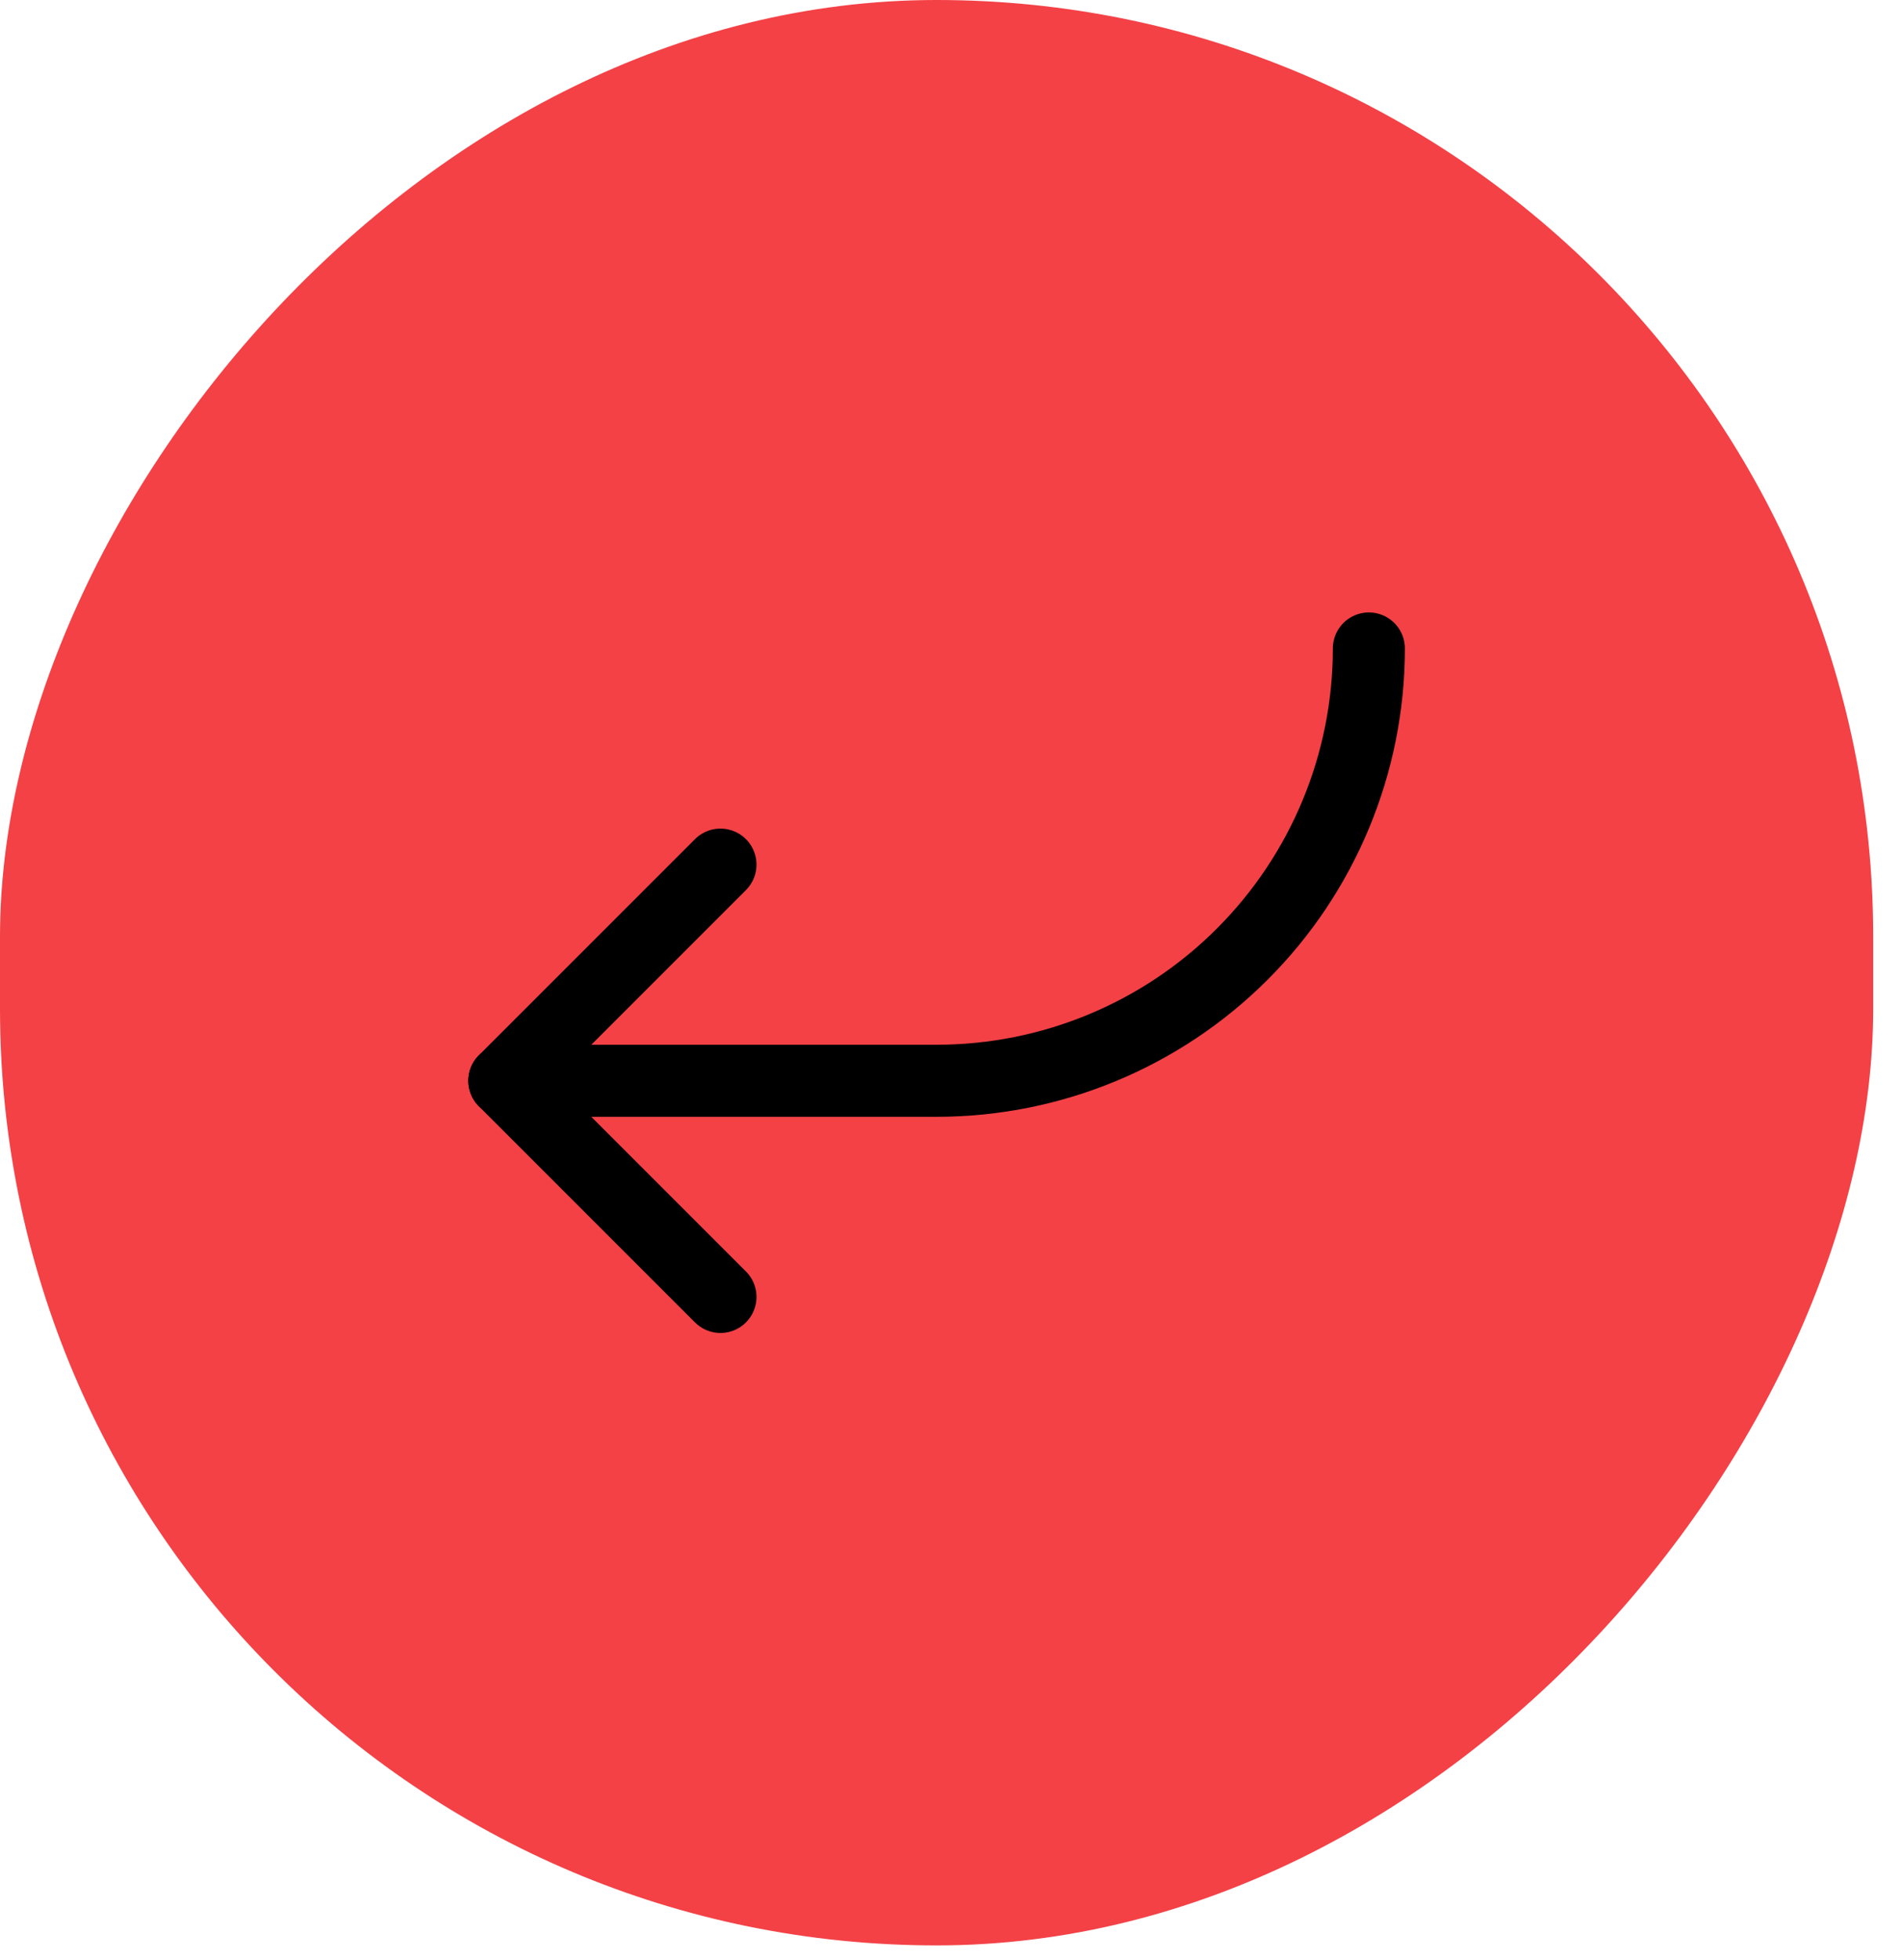
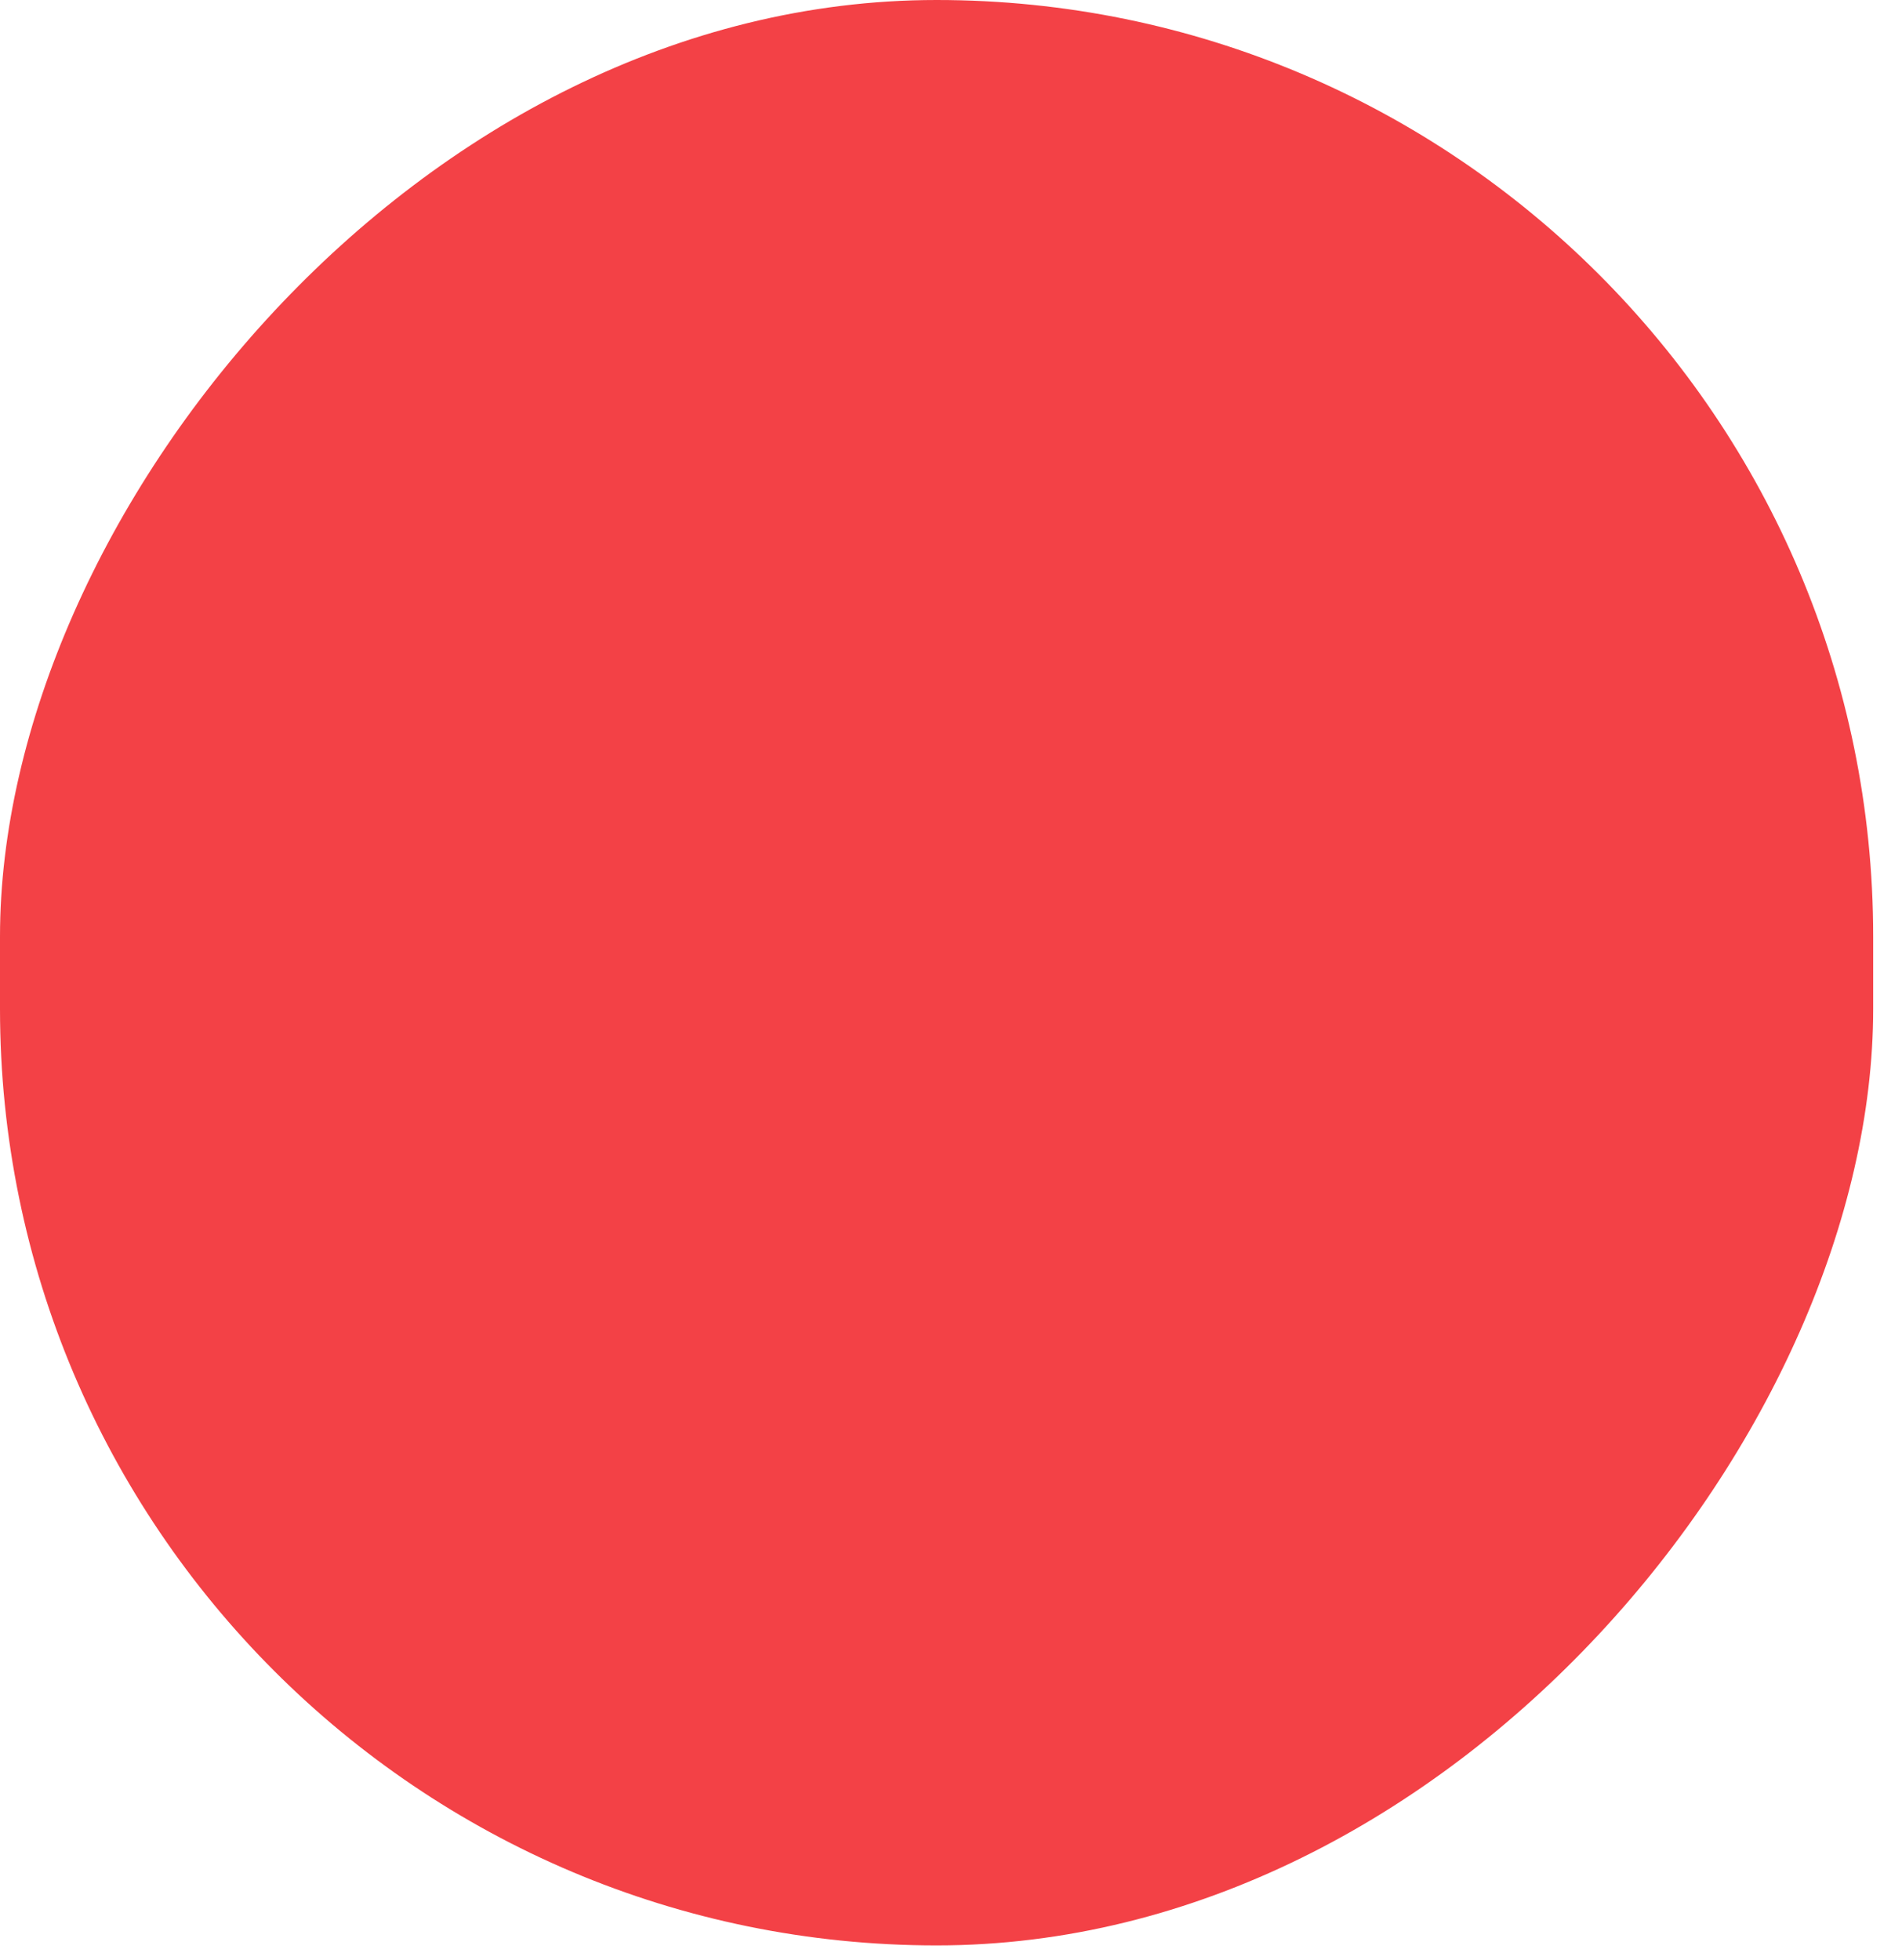
<svg xmlns="http://www.w3.org/2000/svg" width="33" height="34" viewBox="0 0 33 34" fill="none">
  <rect width="32.5" height="33.75" rx="16.25" transform="matrix(-1 0 0 1 32.5 0)" fill="#F34146" />
  <g clip-path="url(#clip0_2020_2222)">
    <path d="M12.5 15L8.75 18.75L12.5 22.5" stroke="black" stroke-width="1.25" stroke-linecap="round" stroke-linejoin="round" />
    <path d="M23.75 11.25C23.75 13.239 22.96 15.147 21.553 16.553C20.147 17.96 18.239 18.75 16.25 18.75H8.75" stroke="black" stroke-width="1.25" stroke-linecap="round" stroke-linejoin="round" />
  </g>
  <defs>
    <clipPath id="clip0_2020_2222">
-       <rect width="20" height="20" fill="white" transform="matrix(-1 0 0 1 26.25 6.875)" />
-     </clipPath>
+       </clipPath>
  </defs>
</svg>